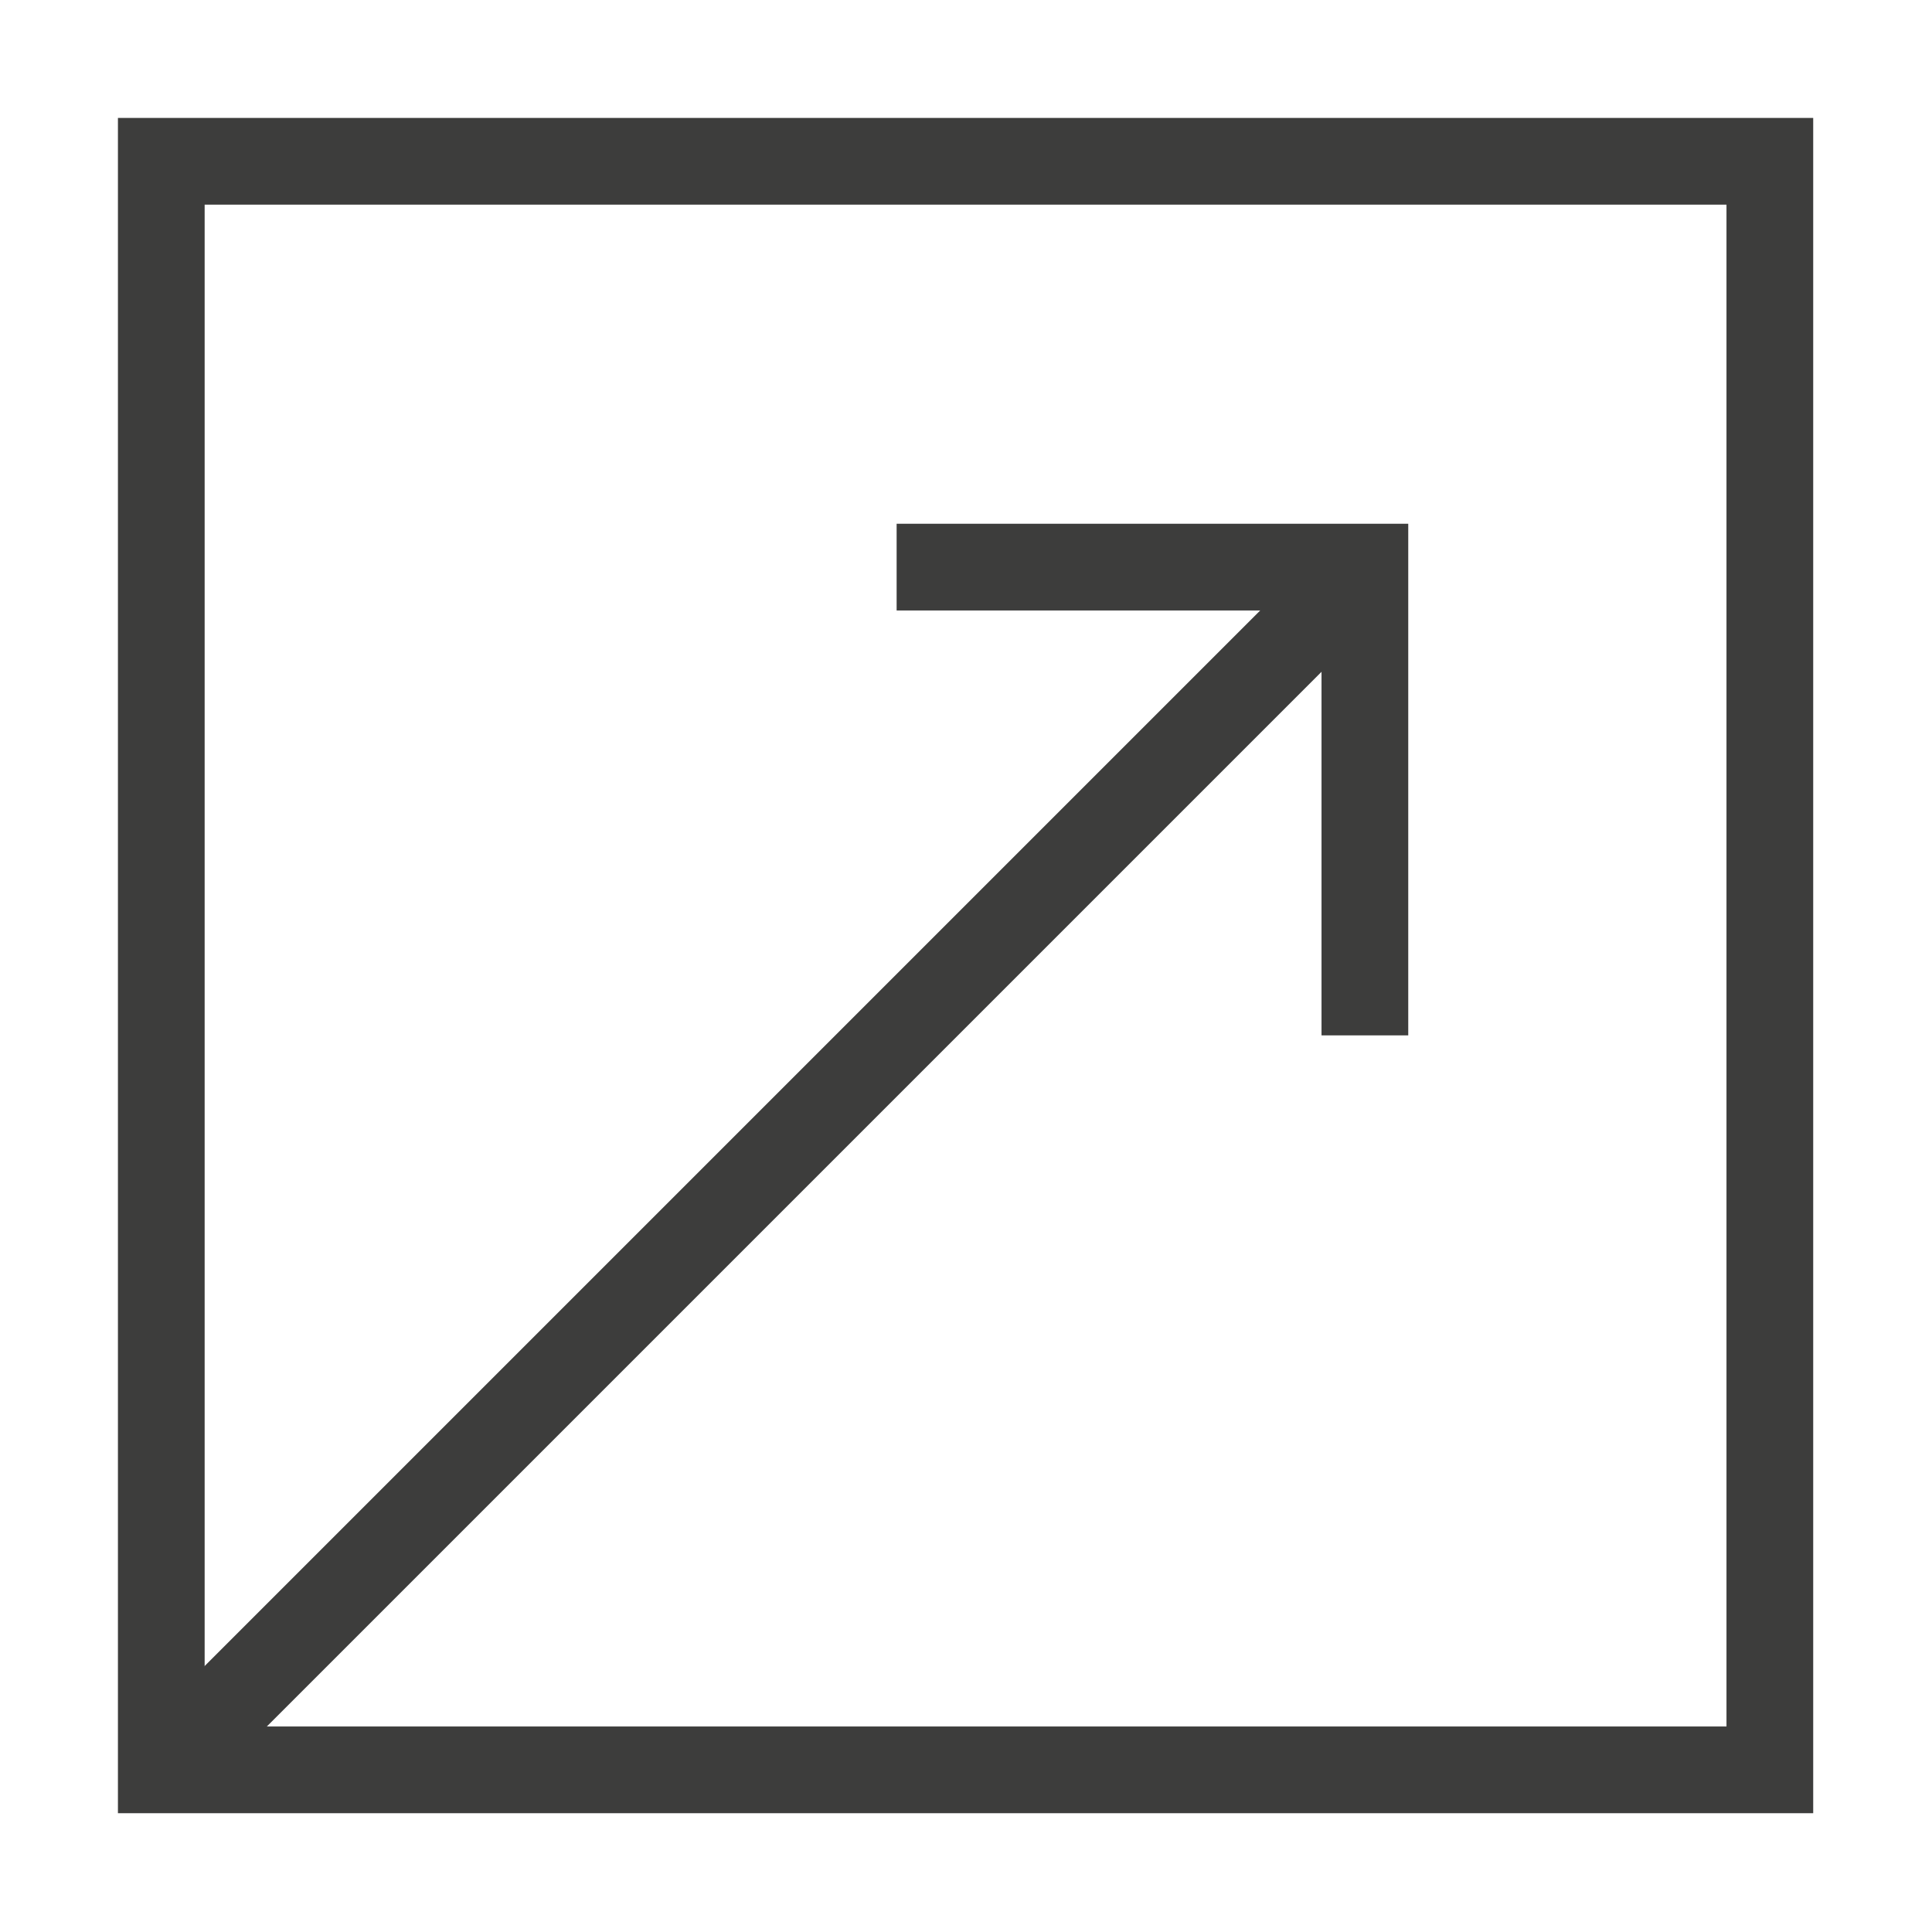
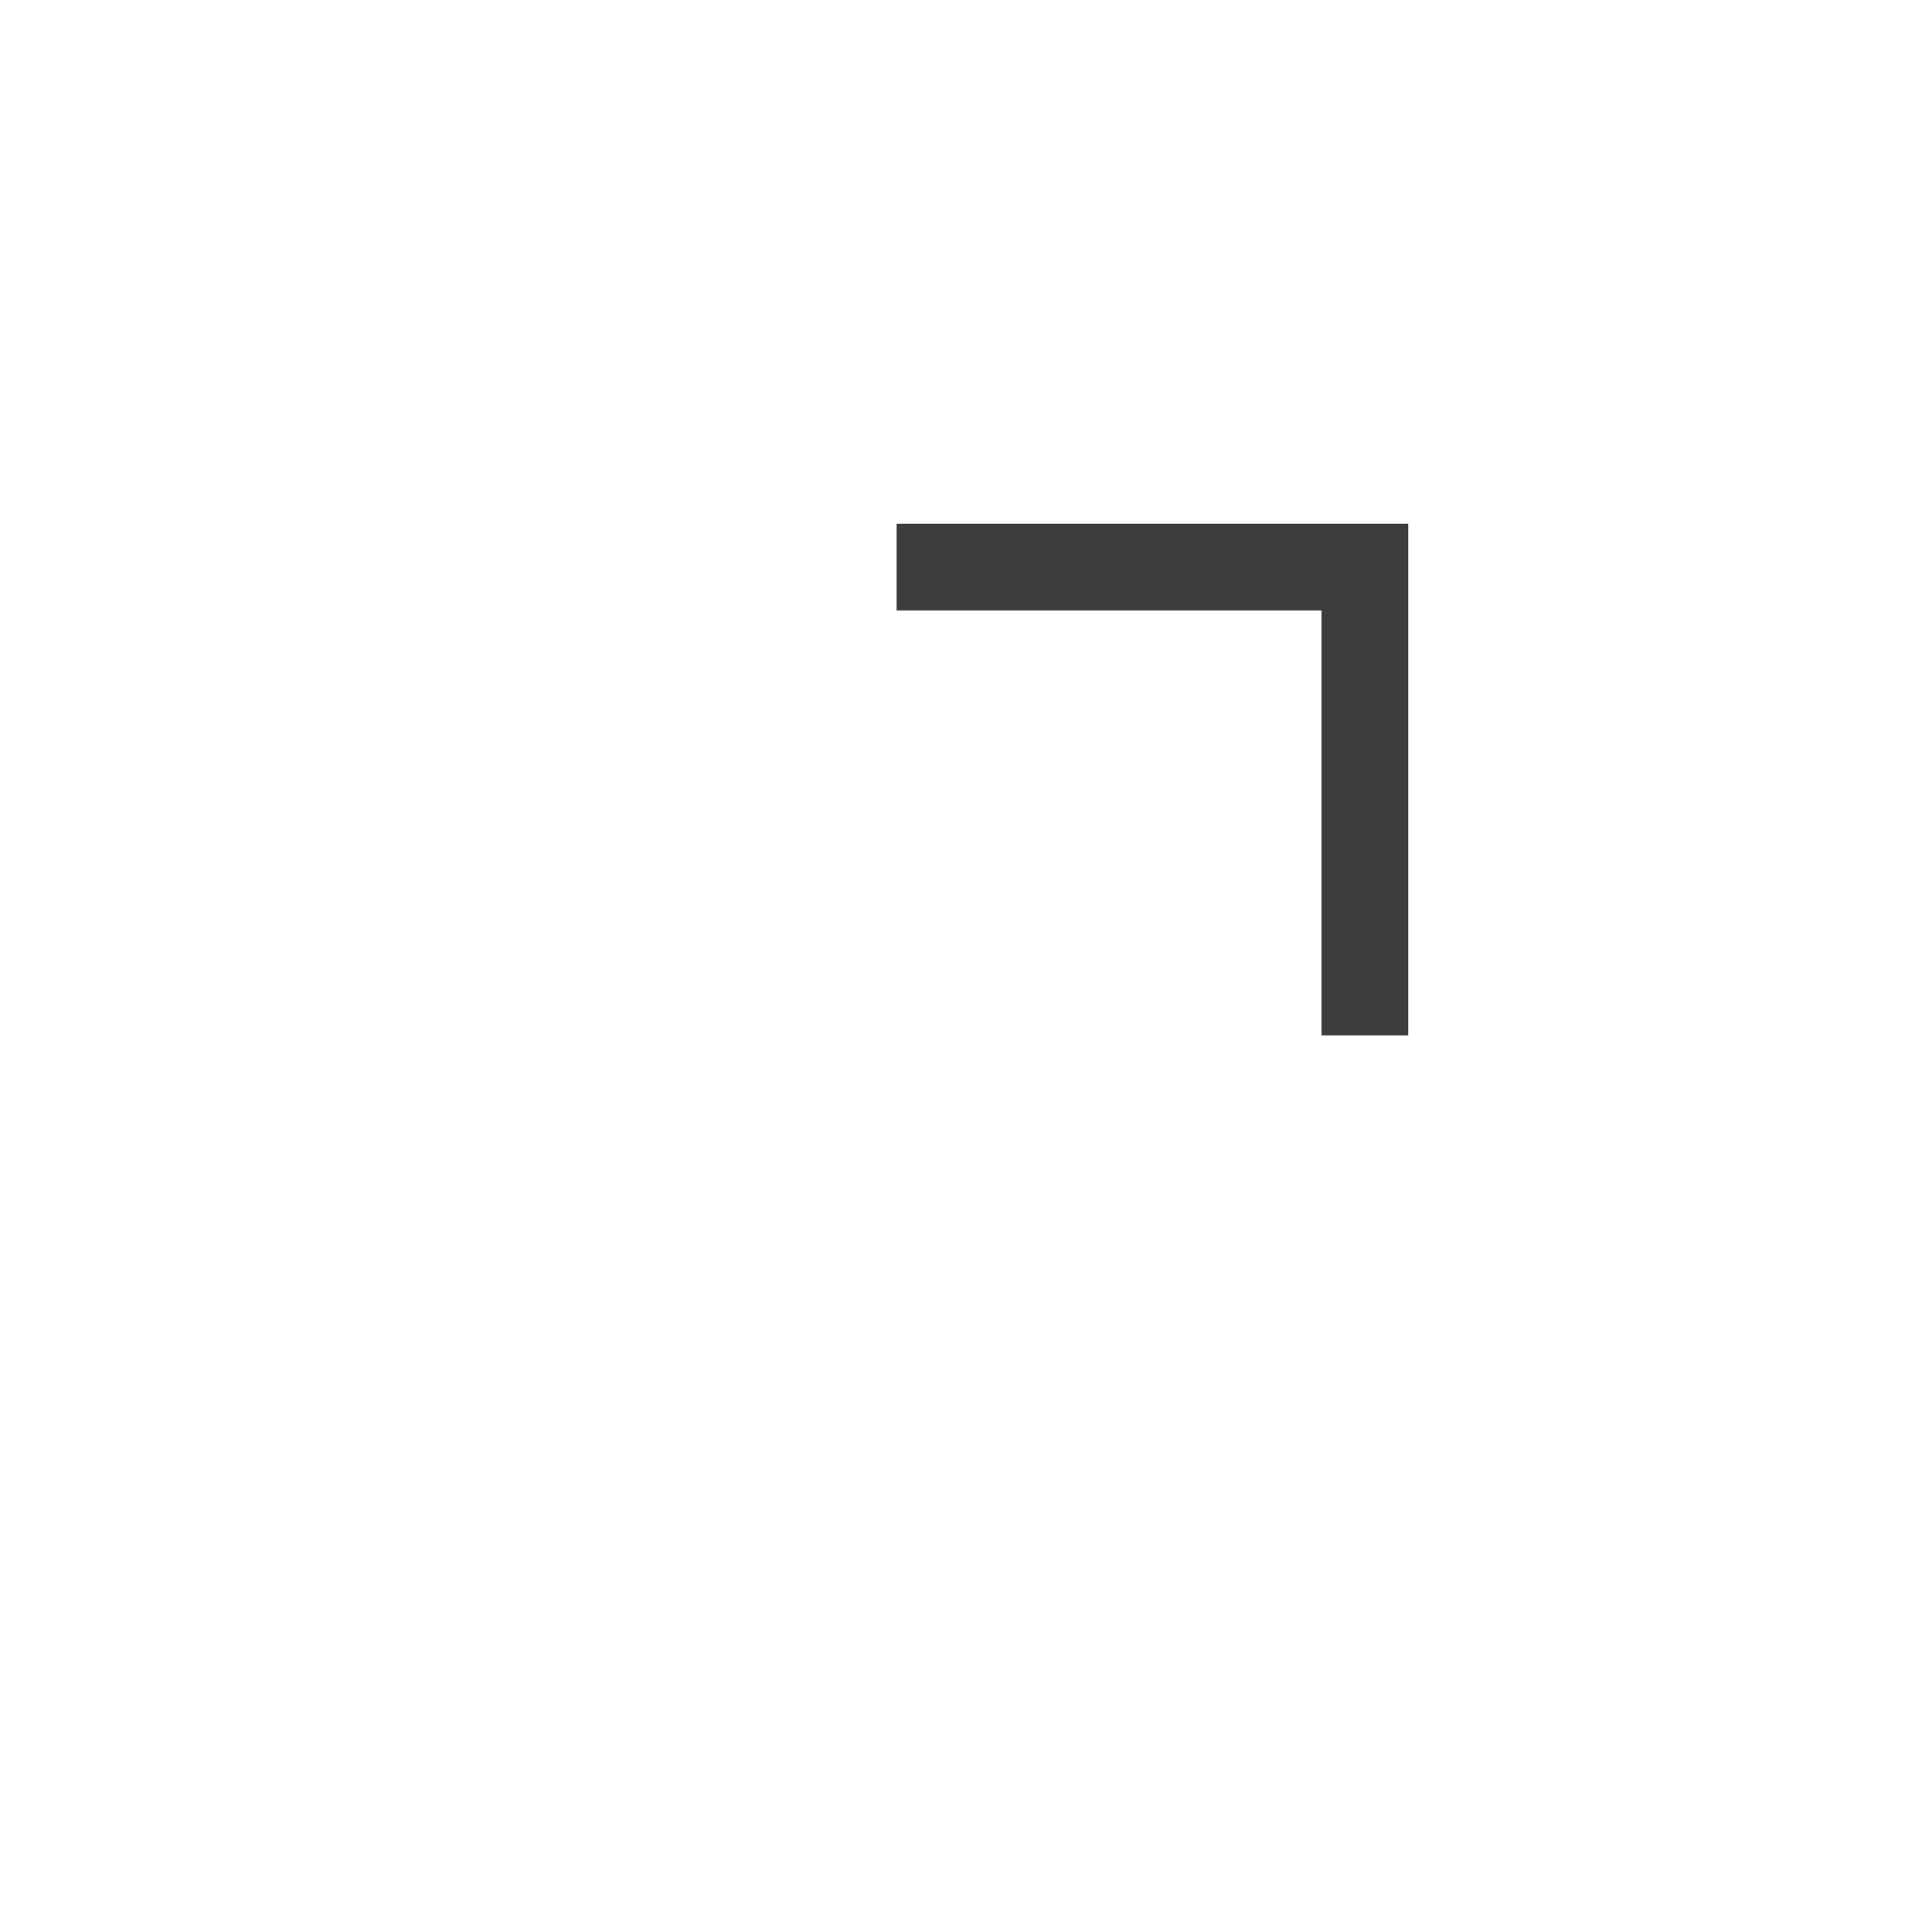
<svg xmlns="http://www.w3.org/2000/svg" id="Layer_2" viewBox="0 0 22.28 22.28">
  <defs>
    <style>.cls-1,.cls-2{fill:none;}.cls-2{stroke:#3d3d3c;stroke-miterlimit:10;}</style>
  </defs>
  <g id="Artwork">
-     <rect class="cls-2" x="1.86" y="1.86" width="18.55" height="18.55" />
    <polyline class="cls-2" points="10.34 6.54 15.74 6.54 15.74 11.94" />
-     <line class="cls-2" x1="1.86" y1="20.42" x2="15.74" y2="6.54" />
-     <rect class="cls-1" width="22.28" height="22.28" />
  </g>
</svg>